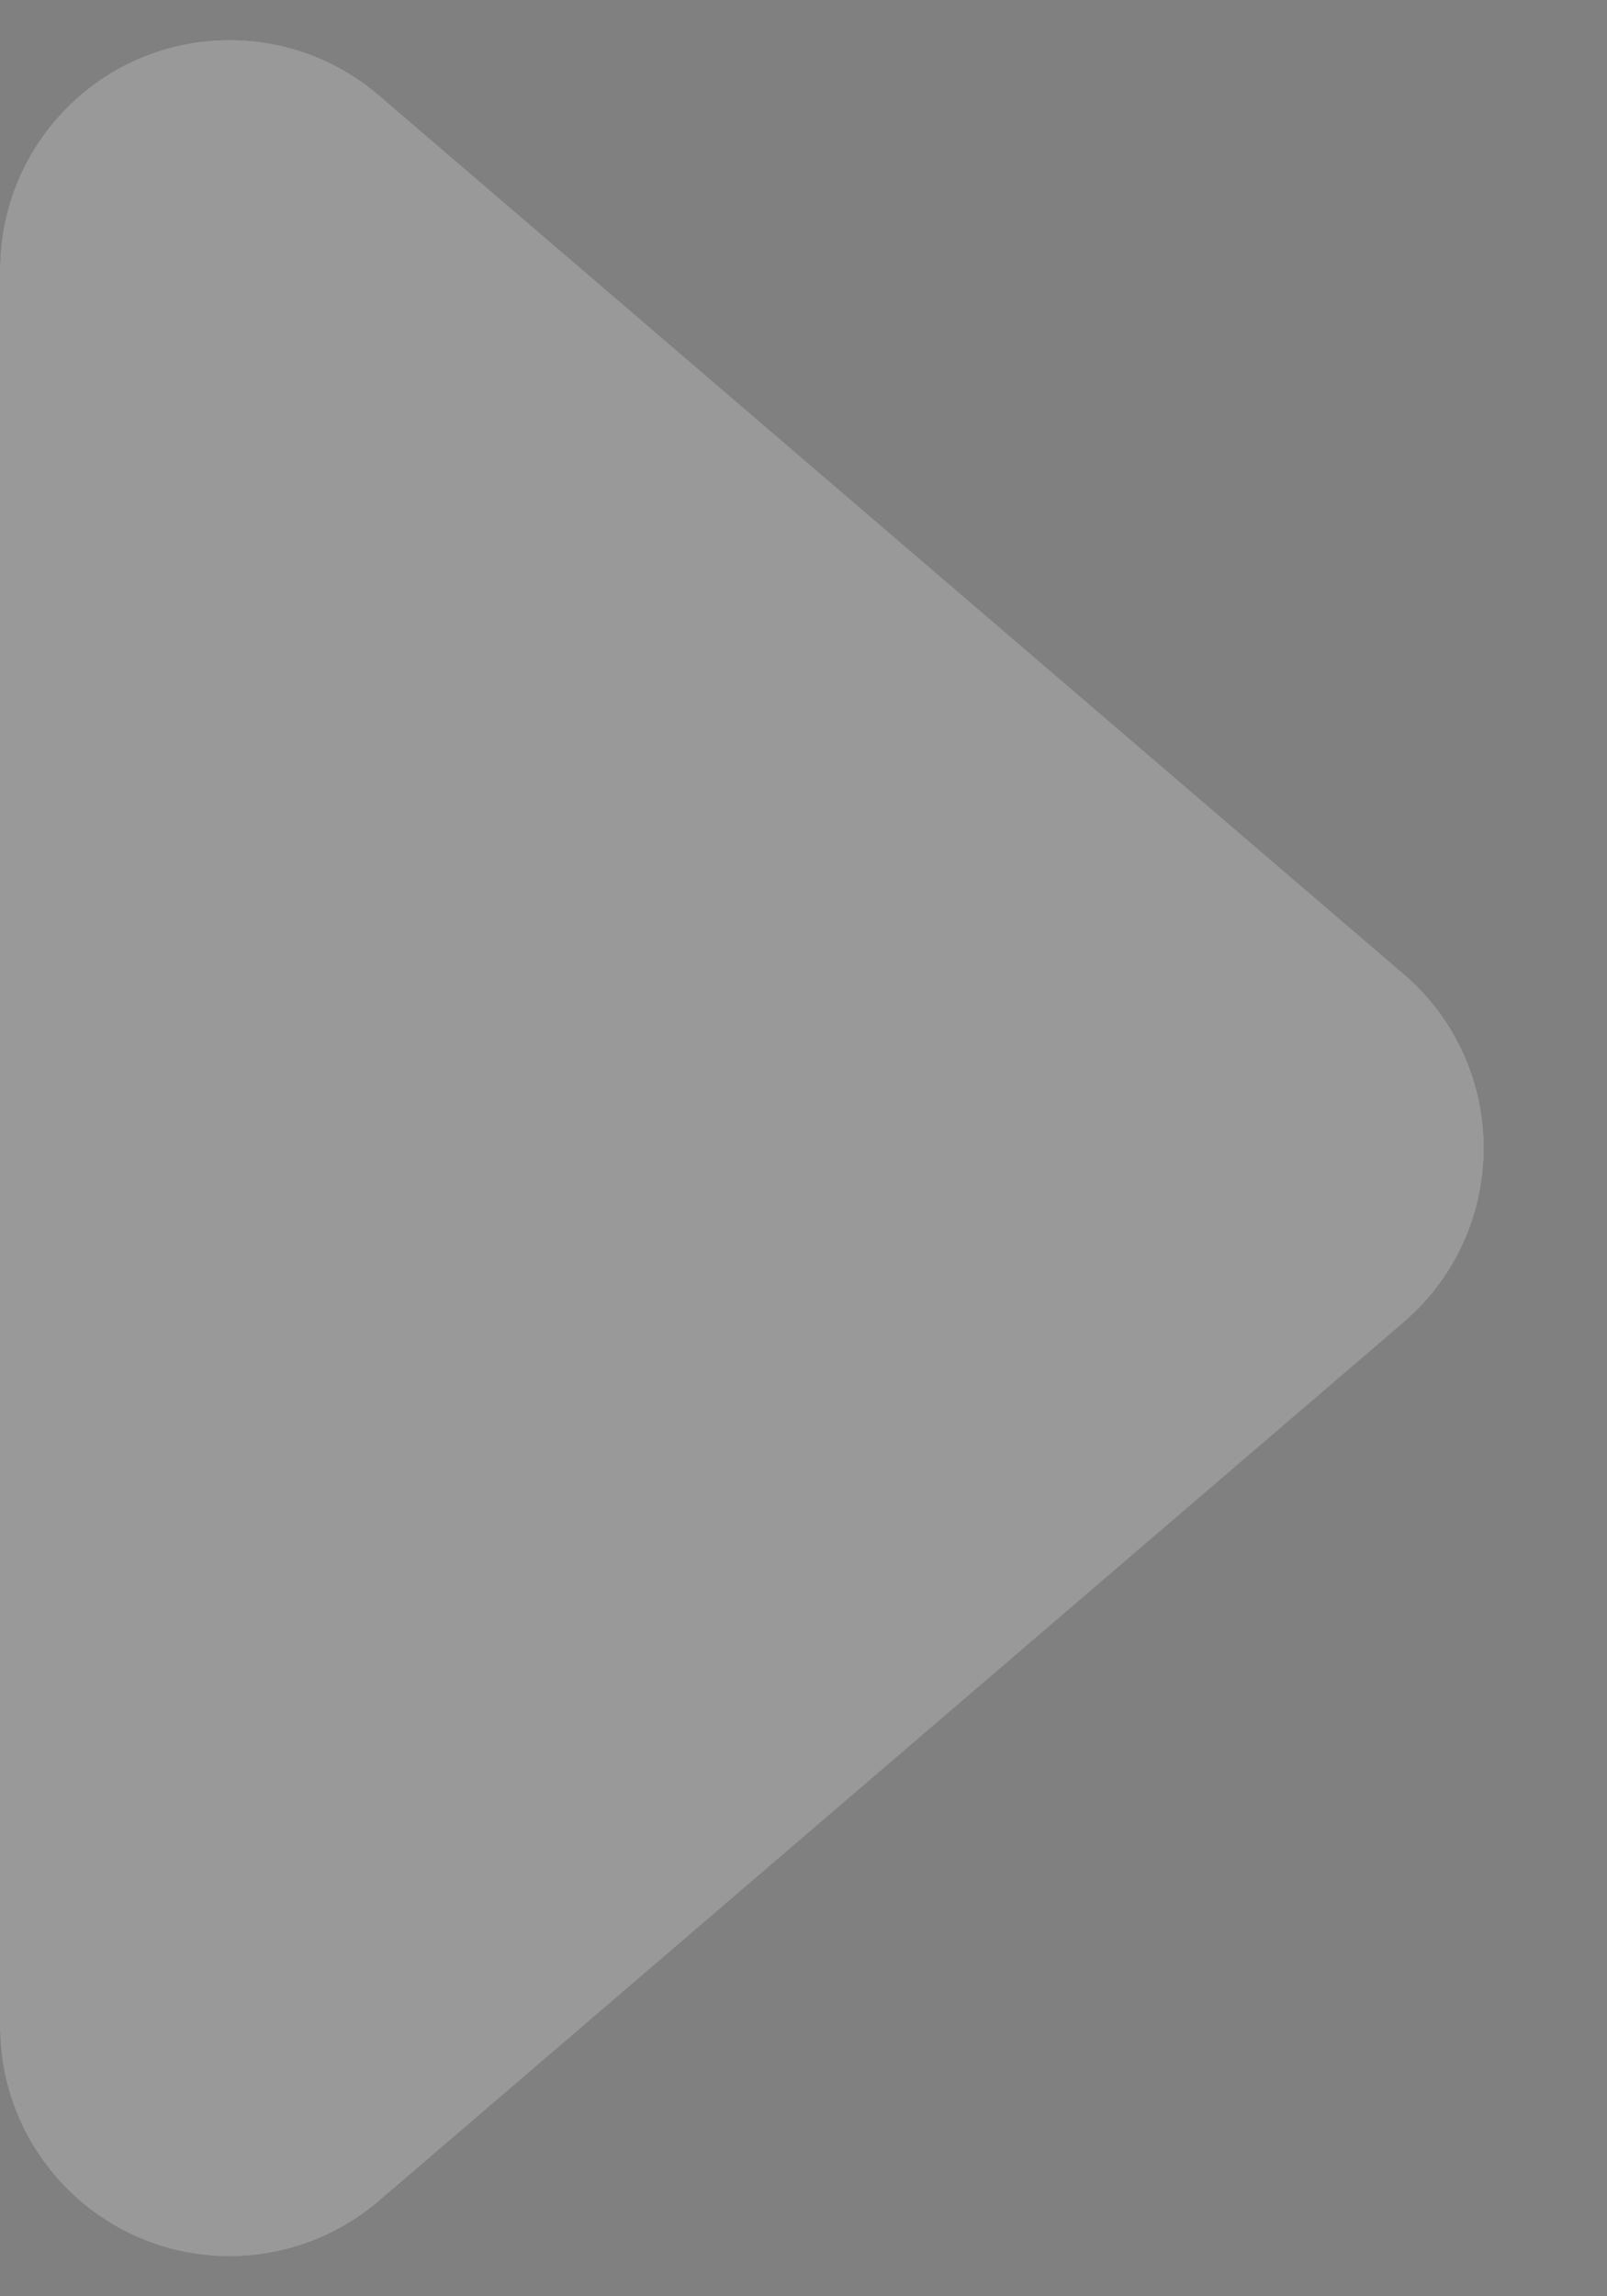
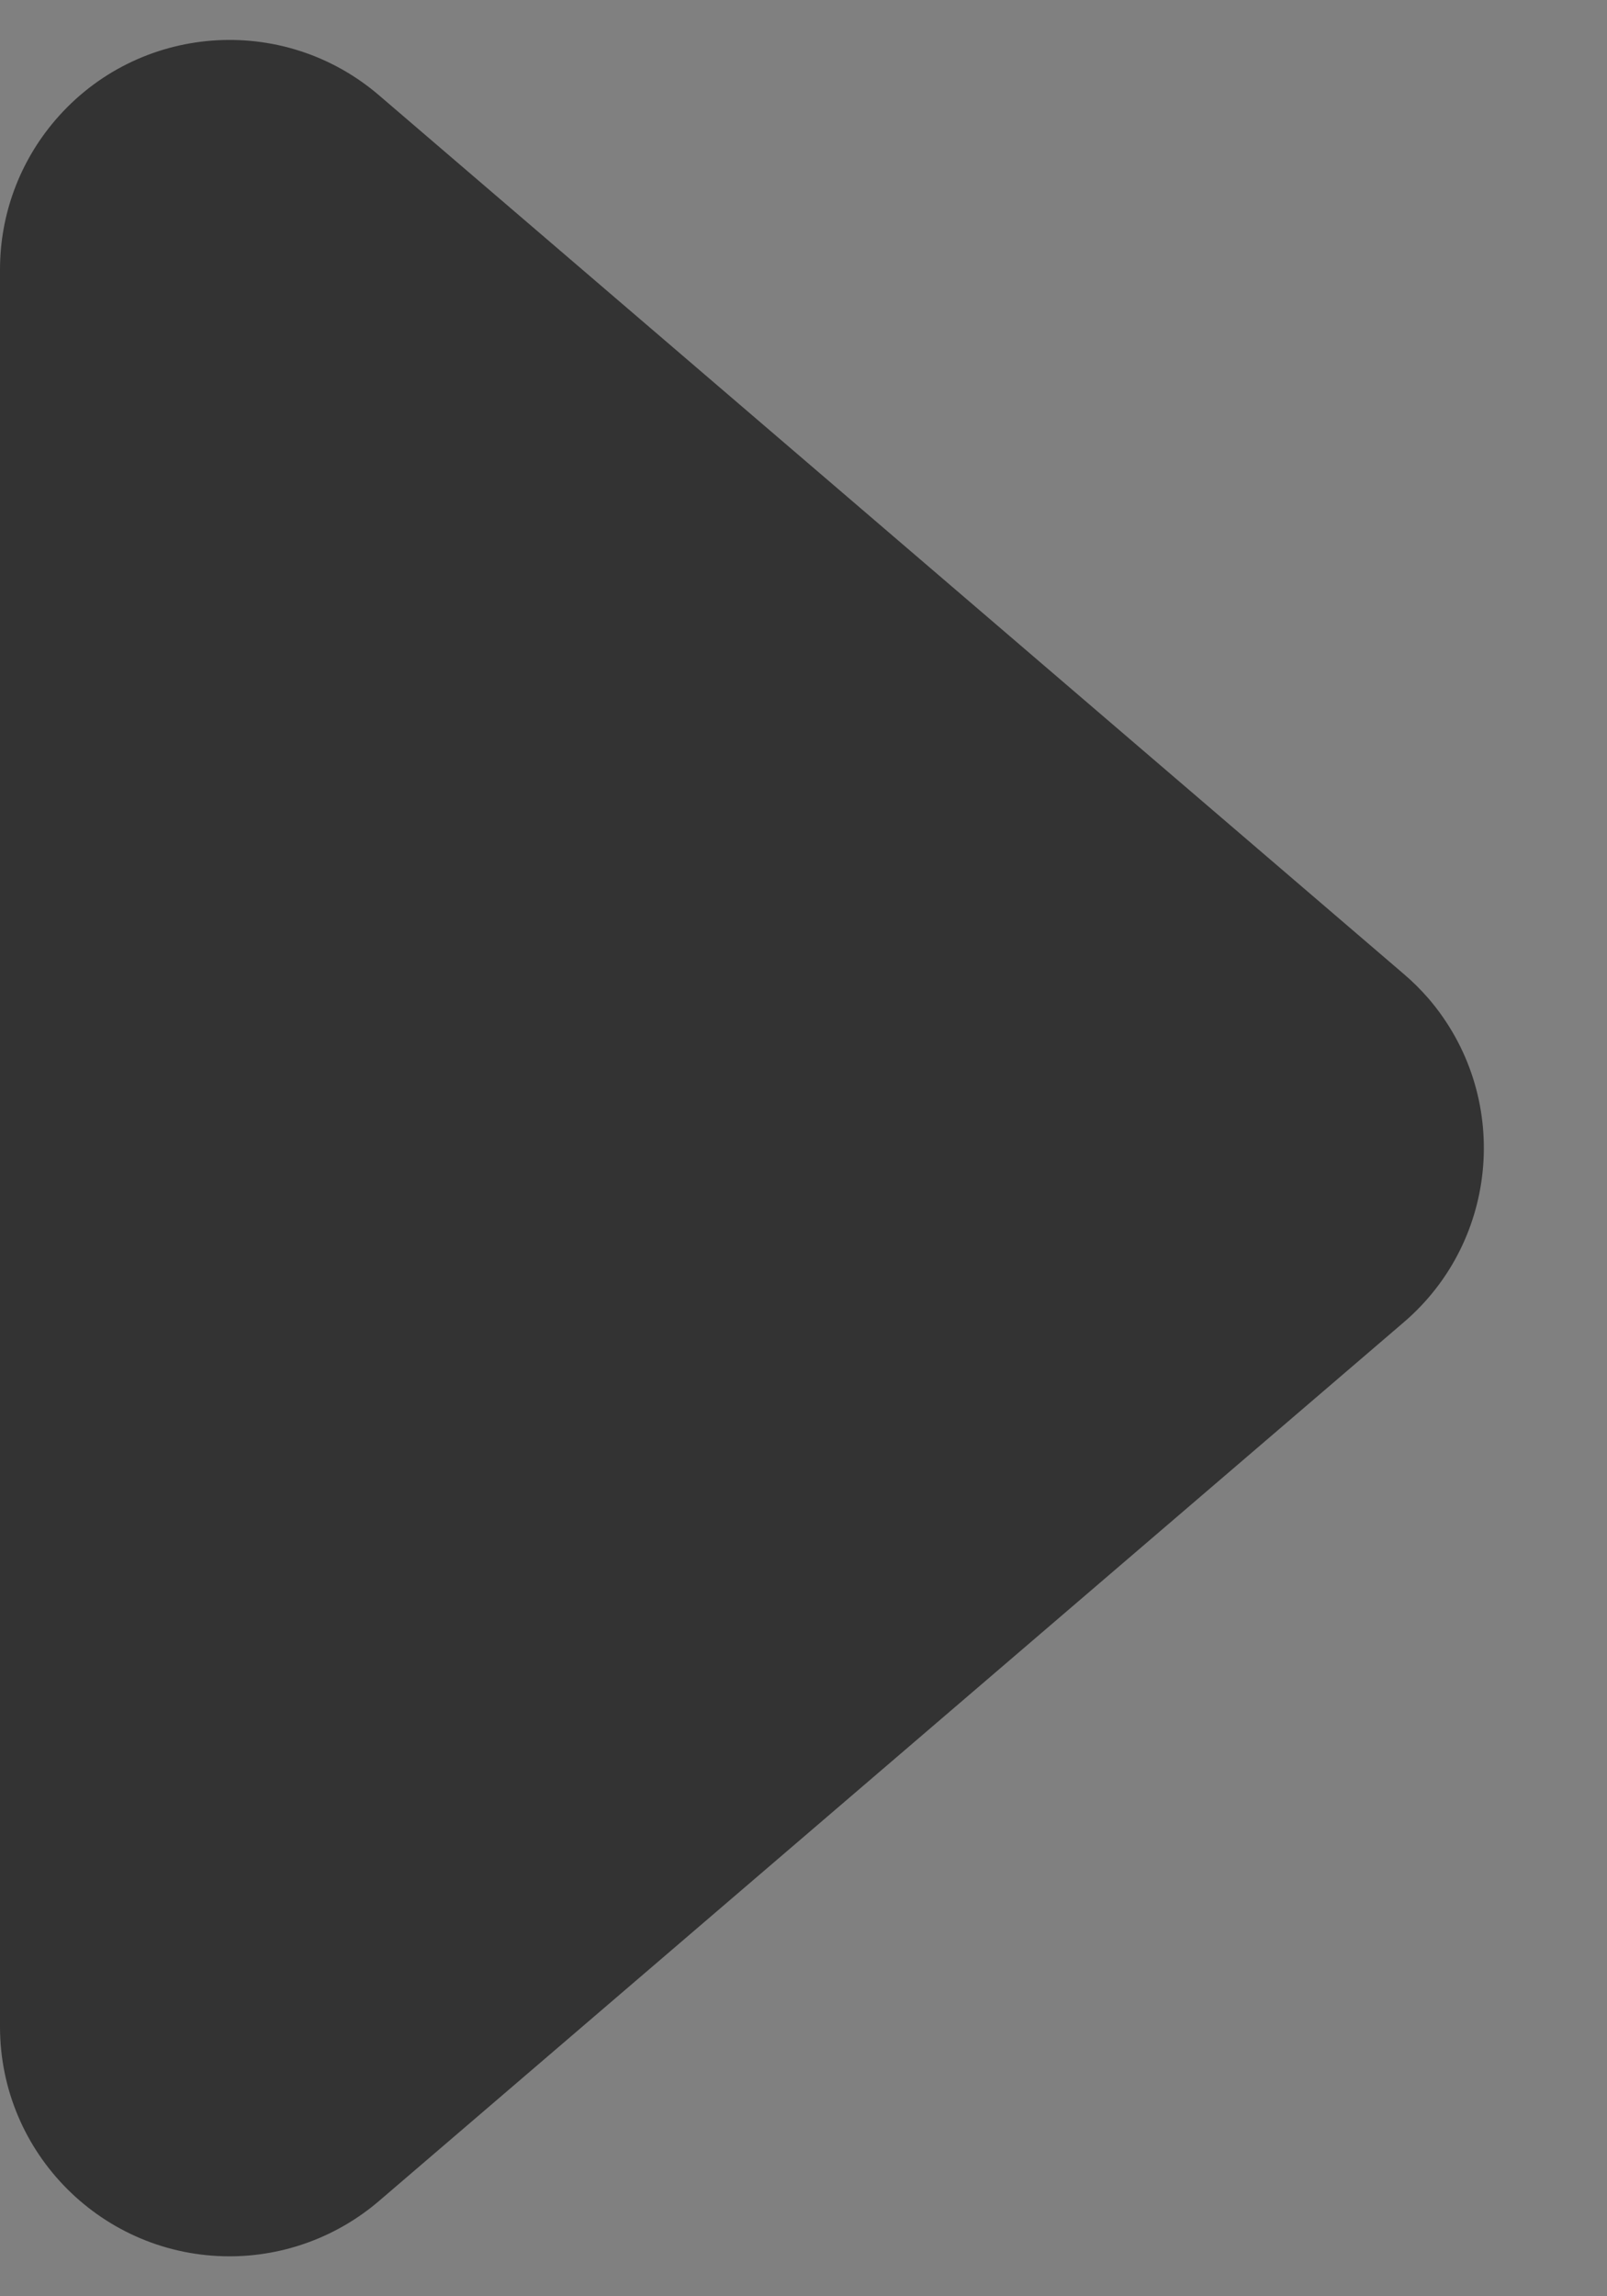
<svg xmlns="http://www.w3.org/2000/svg" width="7" height="10" viewBox="0 0 7 10" fill="none">
  <rect x="0" y="0" width="7" height="10" fill="#808080" stroke="none" />
  <path d="M1.651 9.585L6.114 5.759C6.534 5.4 6.582 4.768 6.223 4.349C6.189 4.31 6.153 4.274 6.114 4.241L1.651 0.415C1.231 0.055 0.6 0.104 0.241 0.523C0.085 0.705 -3.88606e-07 0.935 -3.78172e-07 1.174L-4.37114e-08 8.826C-1.95702e-08 9.378 0.448 9.826 1 9.826C1.239 9.826 1.47 9.74 1.651 9.585Z" fill="#333333" />
-   <path d="M1.651 9.585L6.114 5.759C6.534 5.4 6.582 4.768 6.223 4.349C6.189 4.31 6.153 4.274 6.114 4.241L1.651 0.415C1.231 0.055 0.6 0.104 0.241 0.523C0.085 0.705 -3.88606e-07 0.935 -3.78172e-07 1.174L-4.37114e-08 8.826C-1.95702e-08 9.378 0.448 9.826 1 9.826C1.239 9.826 1.47 9.74 1.651 9.585Z" fill="white" fill-opacity="0.5" />
</svg>